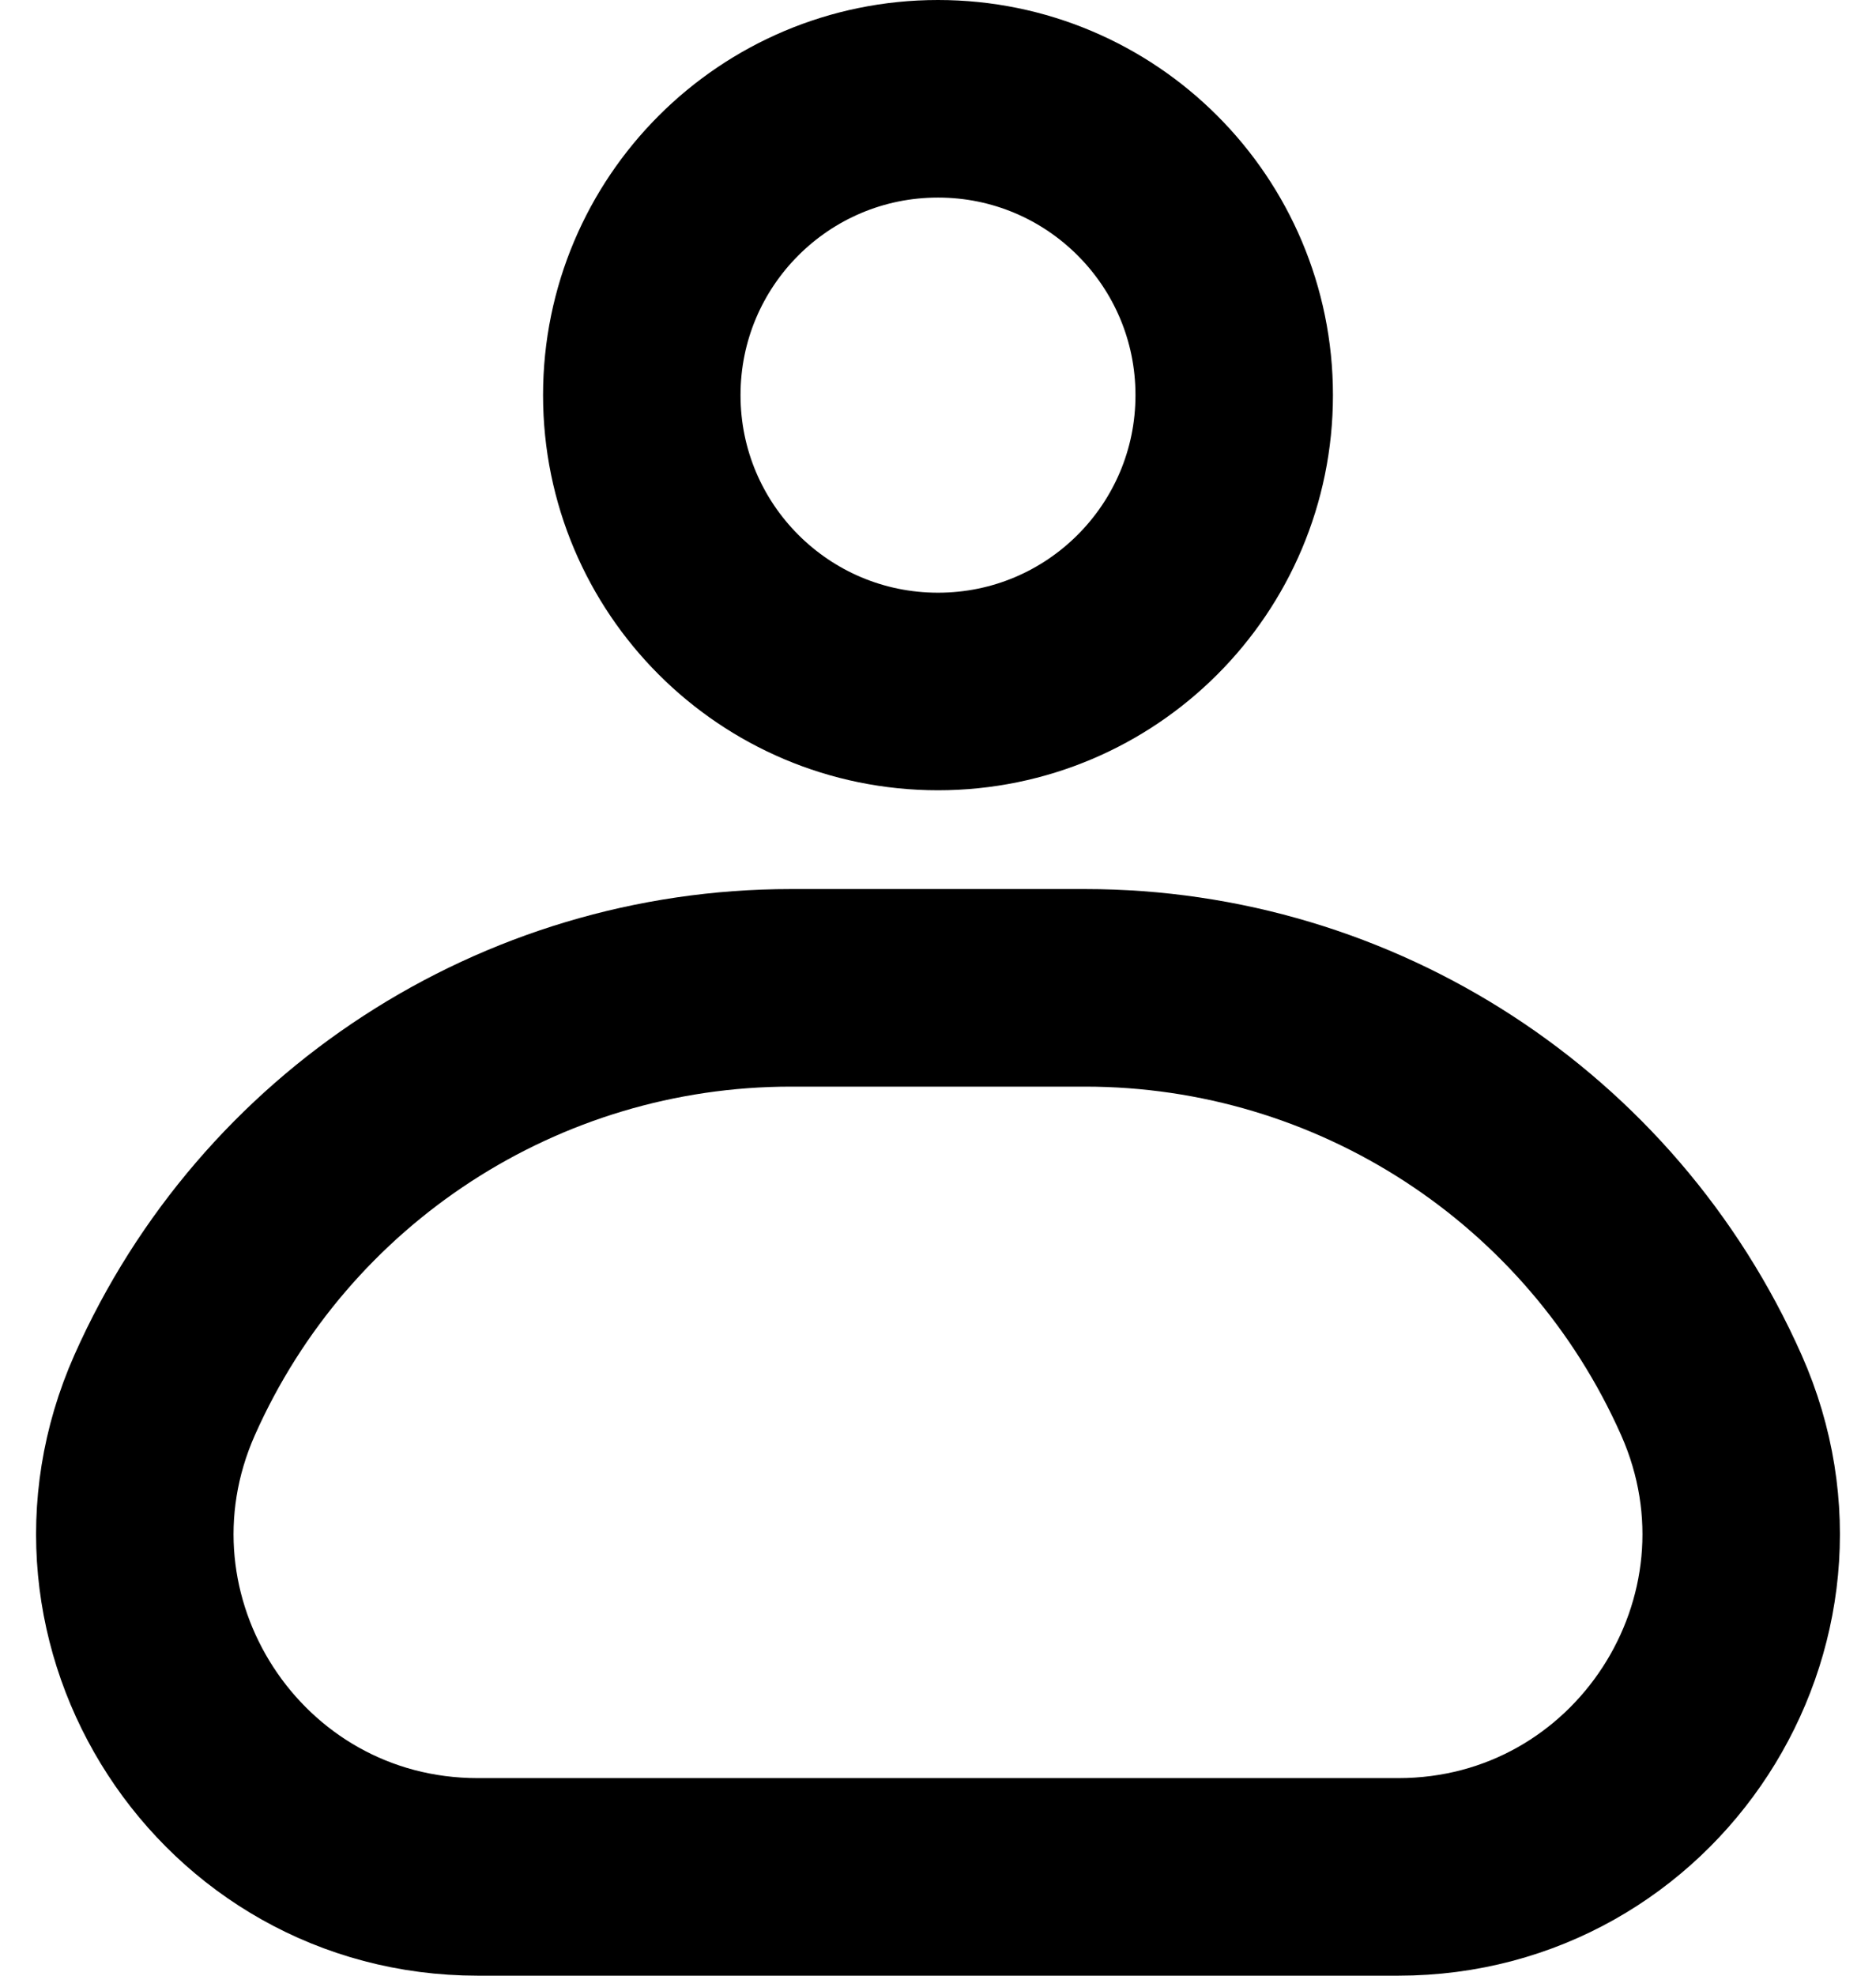
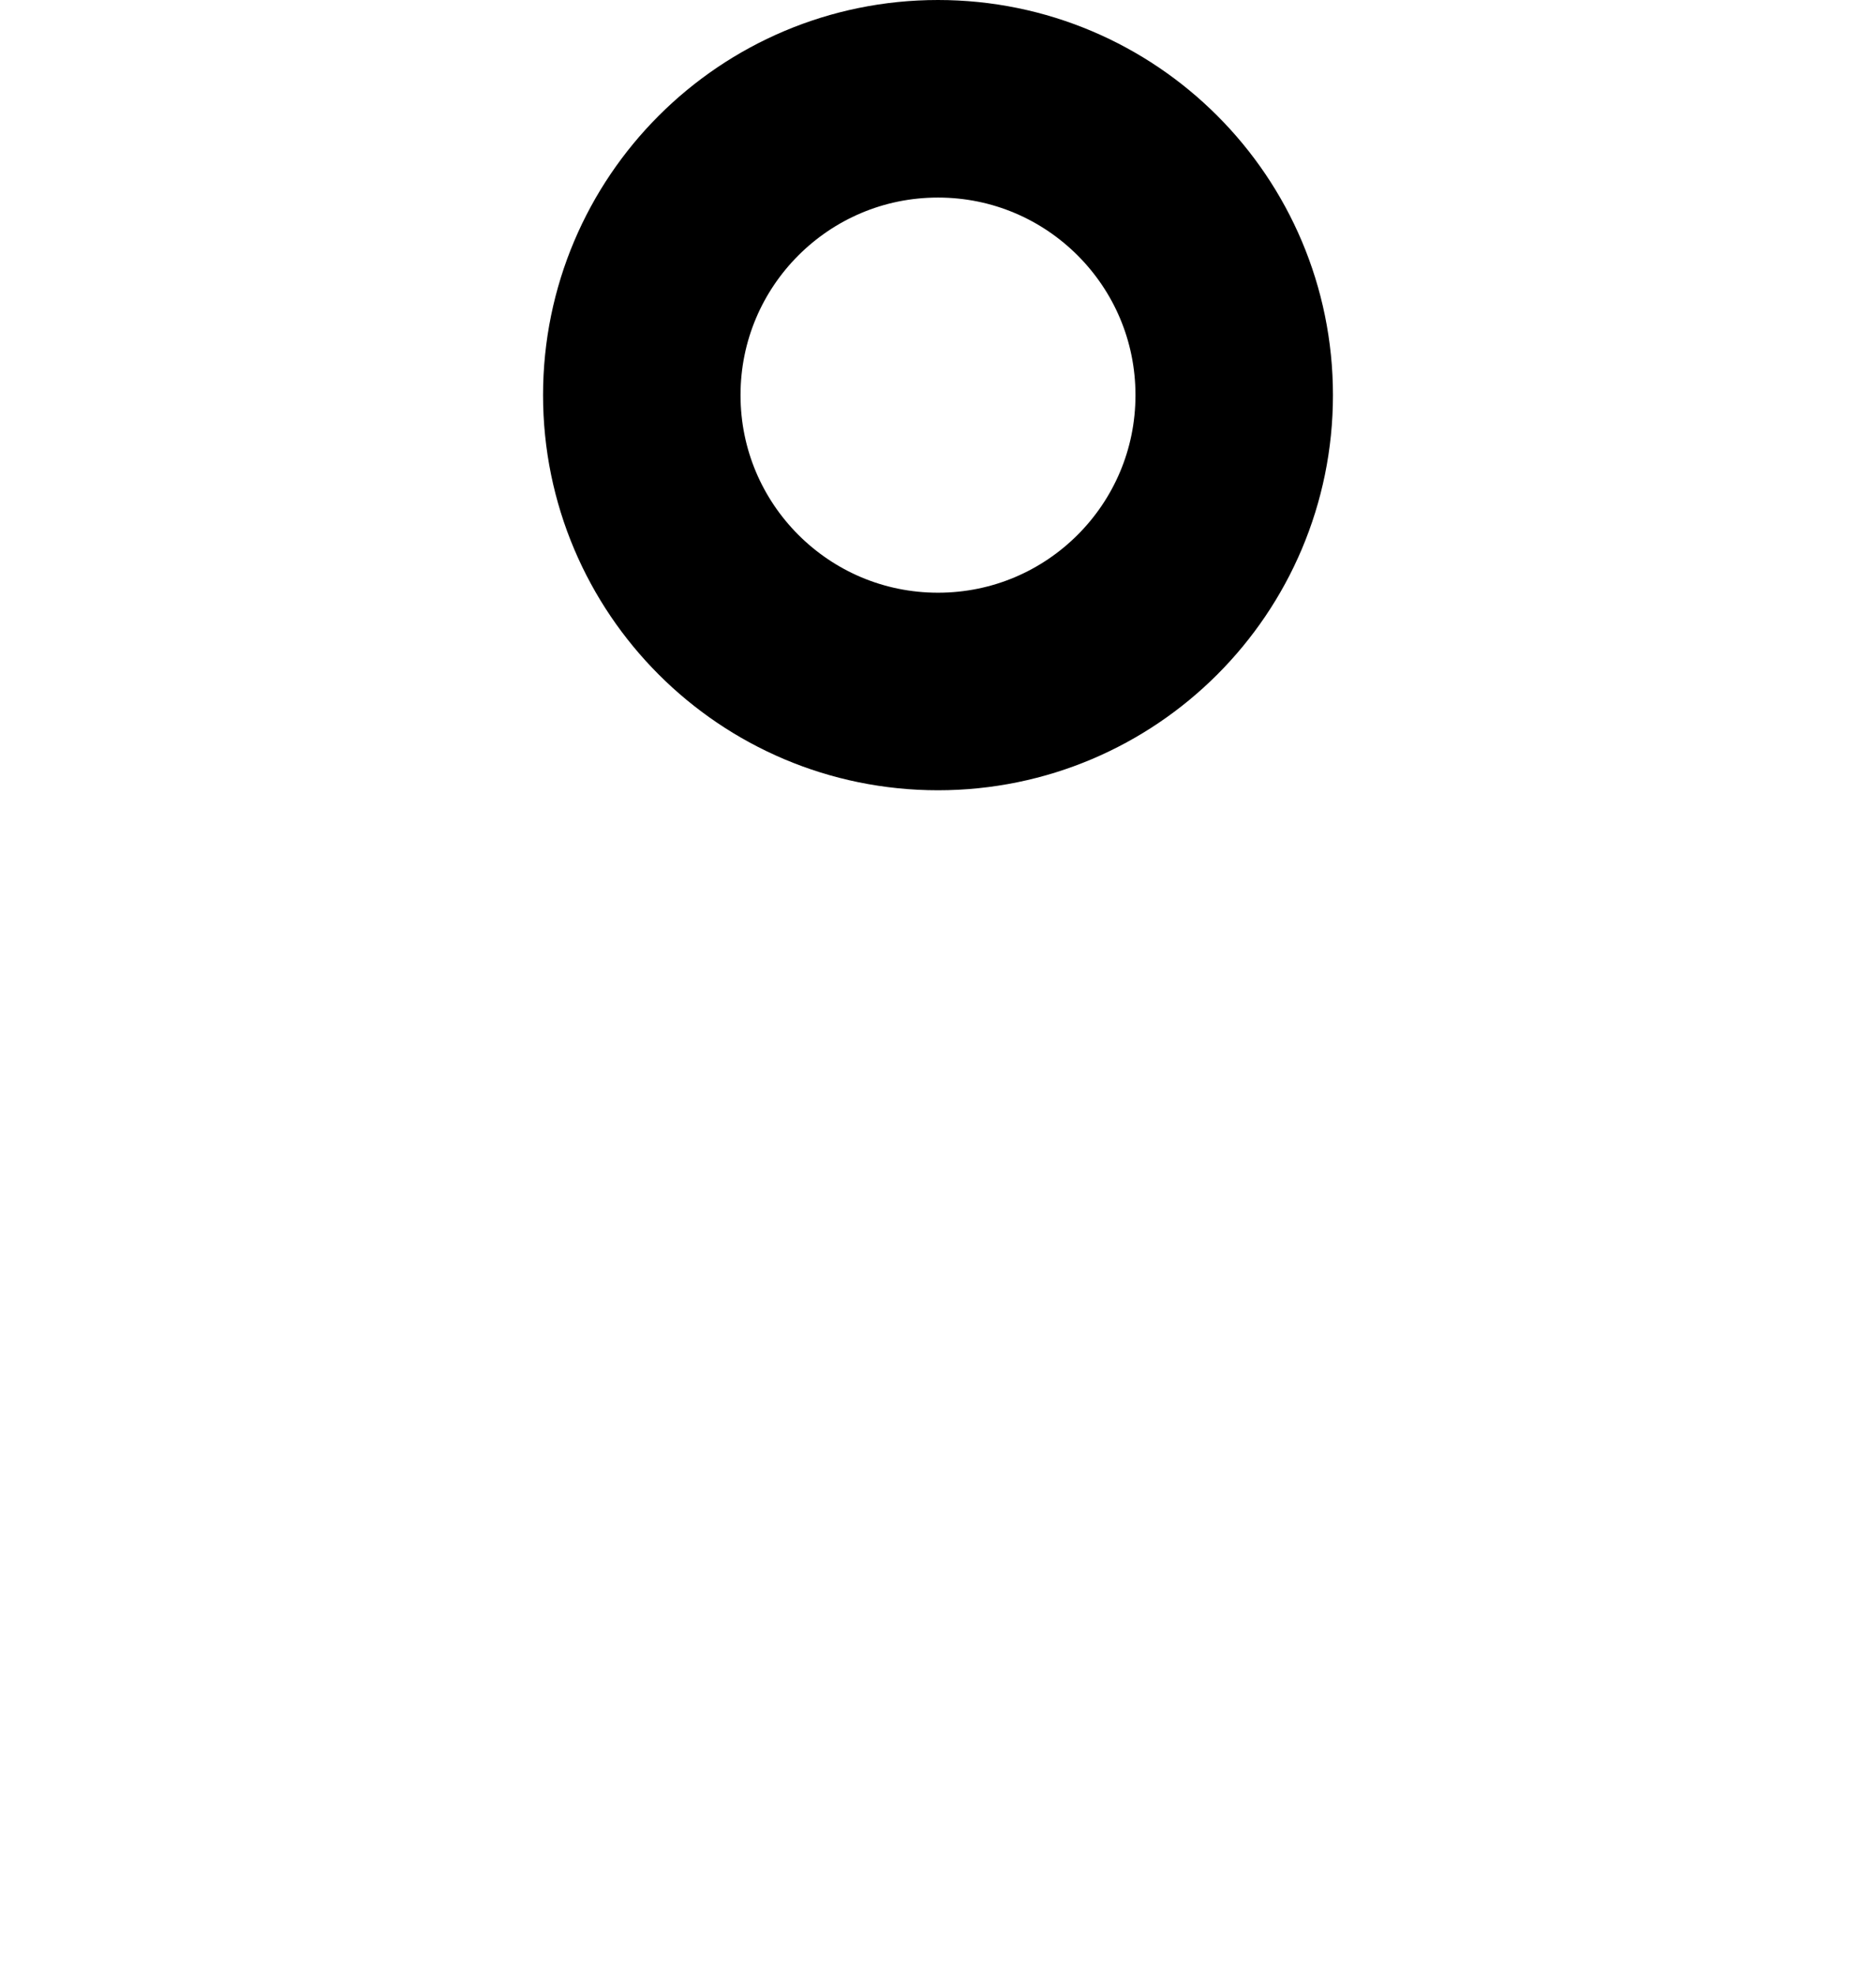
<svg xmlns="http://www.w3.org/2000/svg" width="19" height="20" viewBox="0 0 19 20" fill="none">
-   <path d="M1.668 14.121C2.782 11.615 5.267 10 8.01 10H10.99C13.733 10 16.218 11.615 17.332 14.121V14.121C18.351 16.416 16.672 19 14.161 19H4.839C2.328 19 0.649 16.416 1.668 14.121V14.121Z" stroke="black" stroke-width="2" stroke-linejoin="round" />
  <path d="M6.5 4C6.5 2.343 7.843 1 9.5 1C11.157 1 12.5 2.343 12.5 4C12.5 5.657 11.157 7 9.5 7C7.843 7 6.5 5.657 6.5 4Z" stroke="black" stroke-width="2" stroke-linejoin="round" />
</svg>